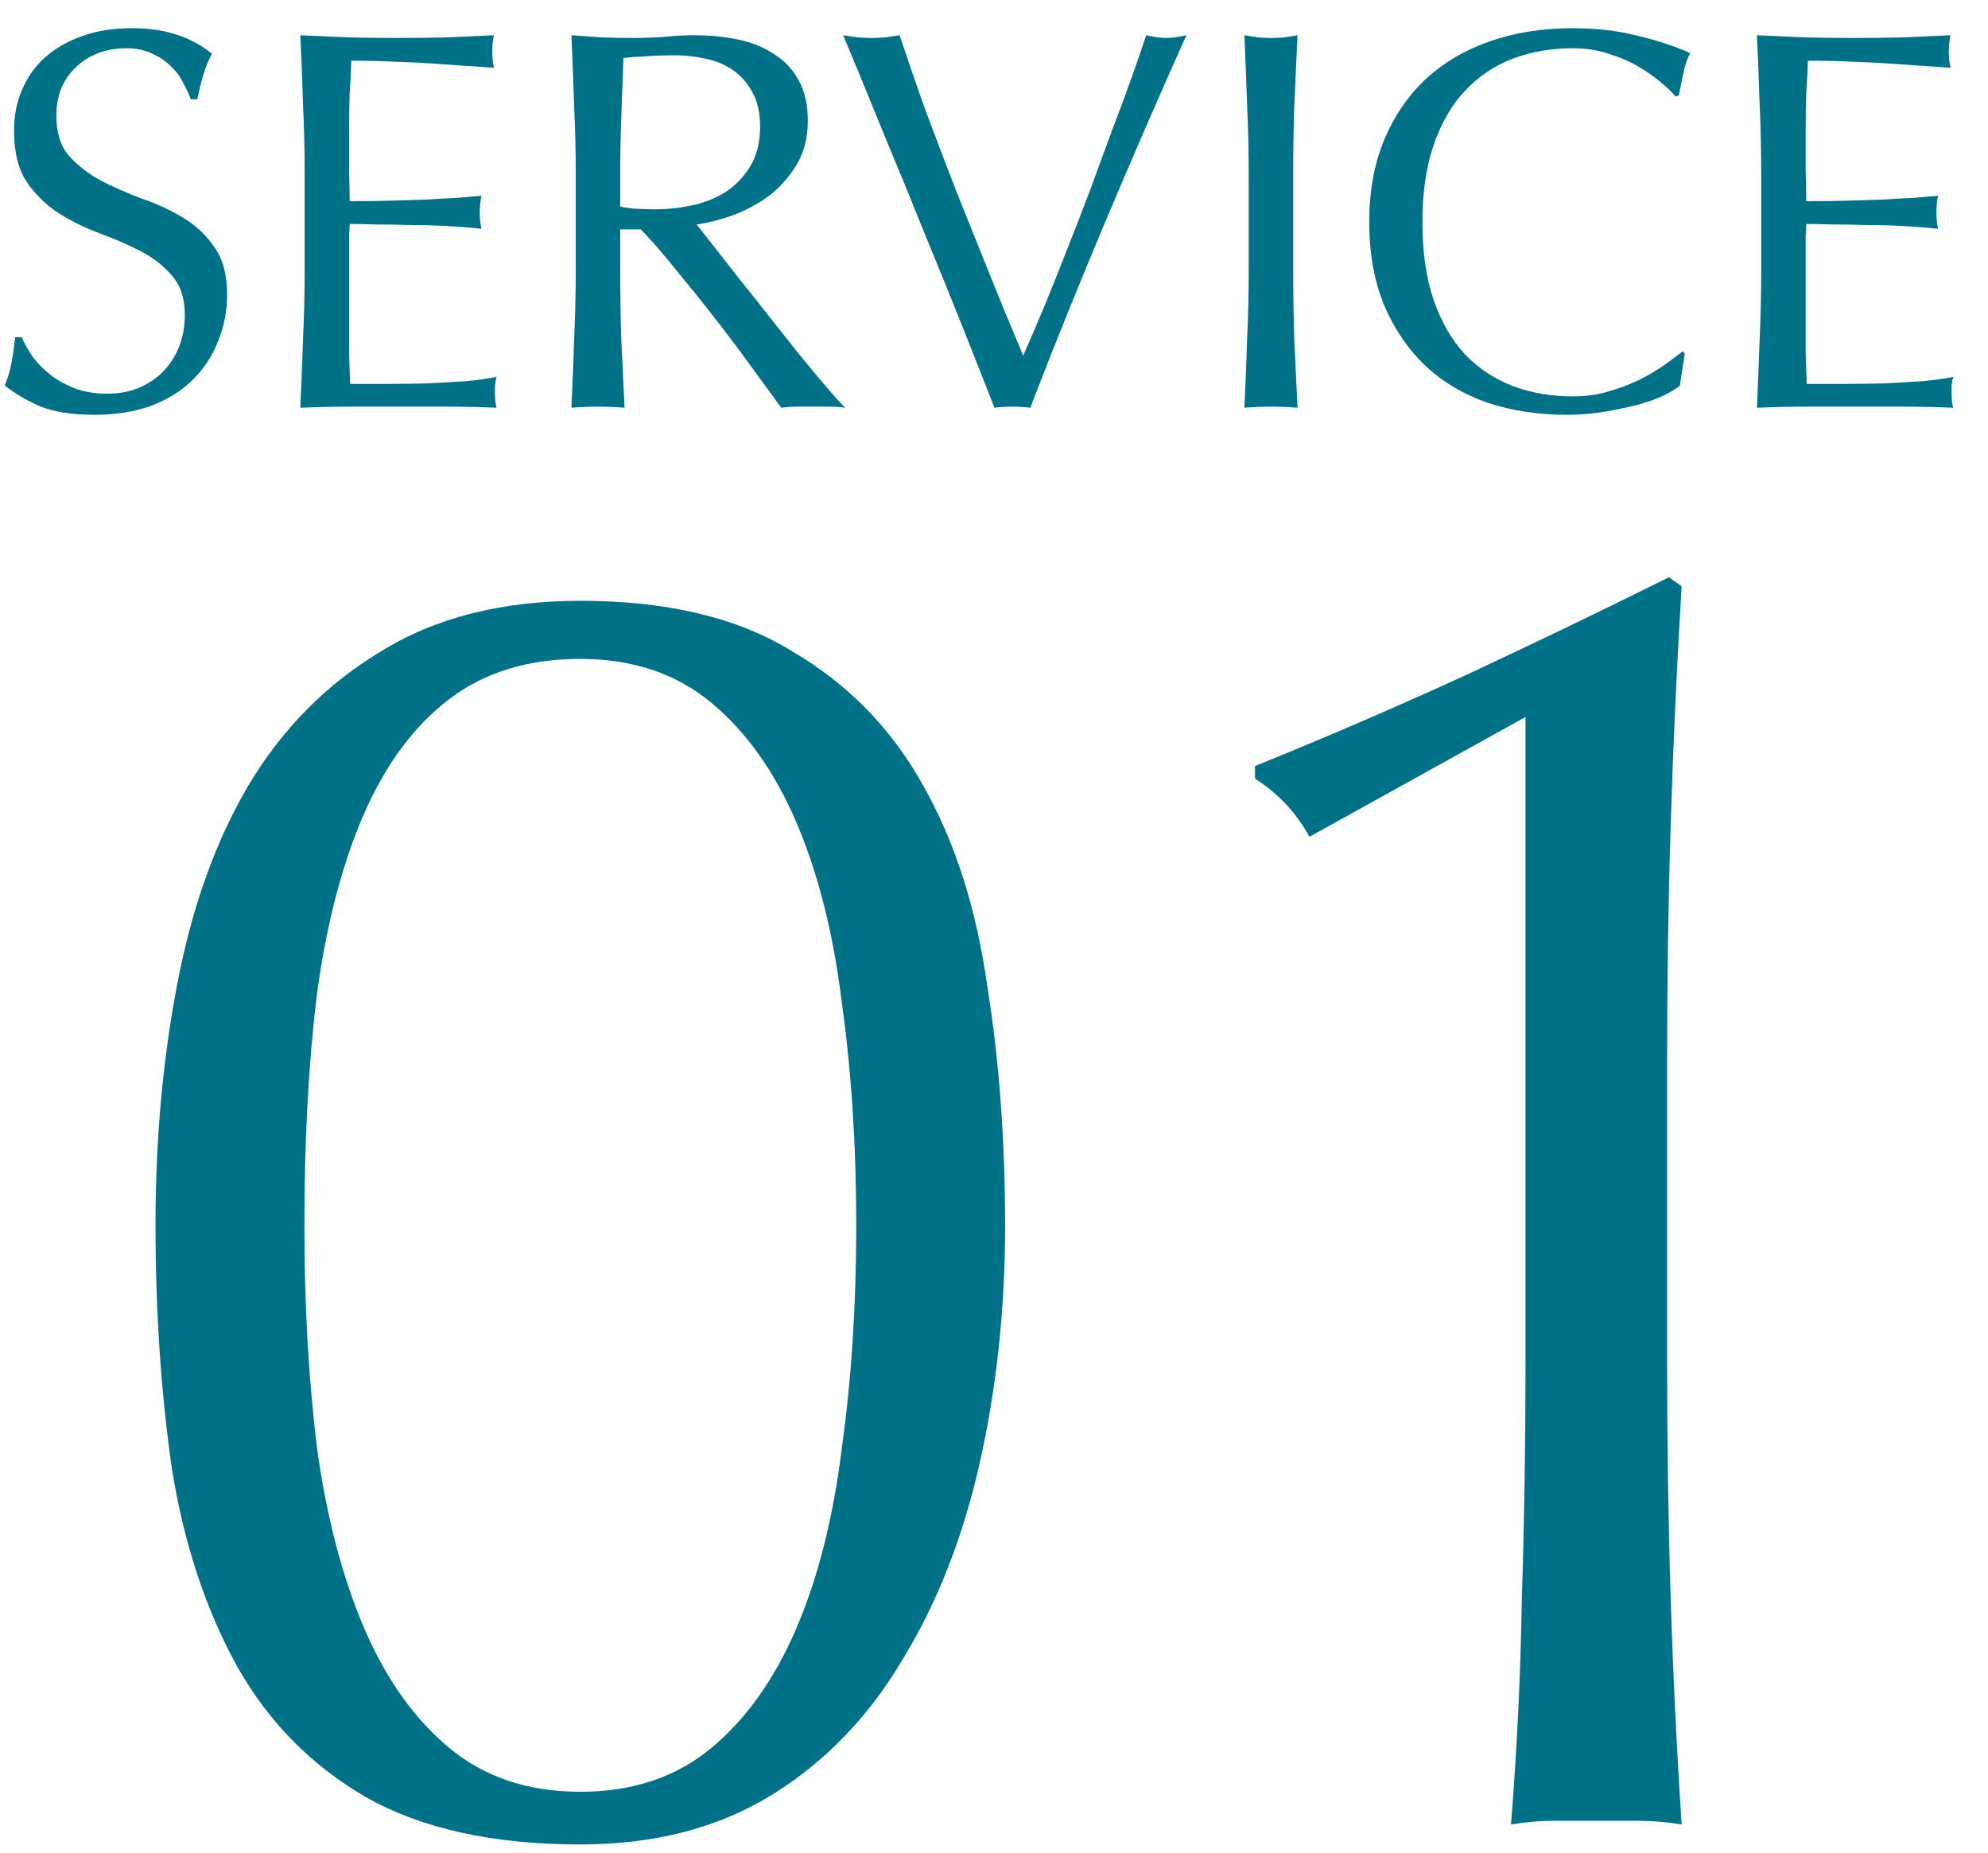
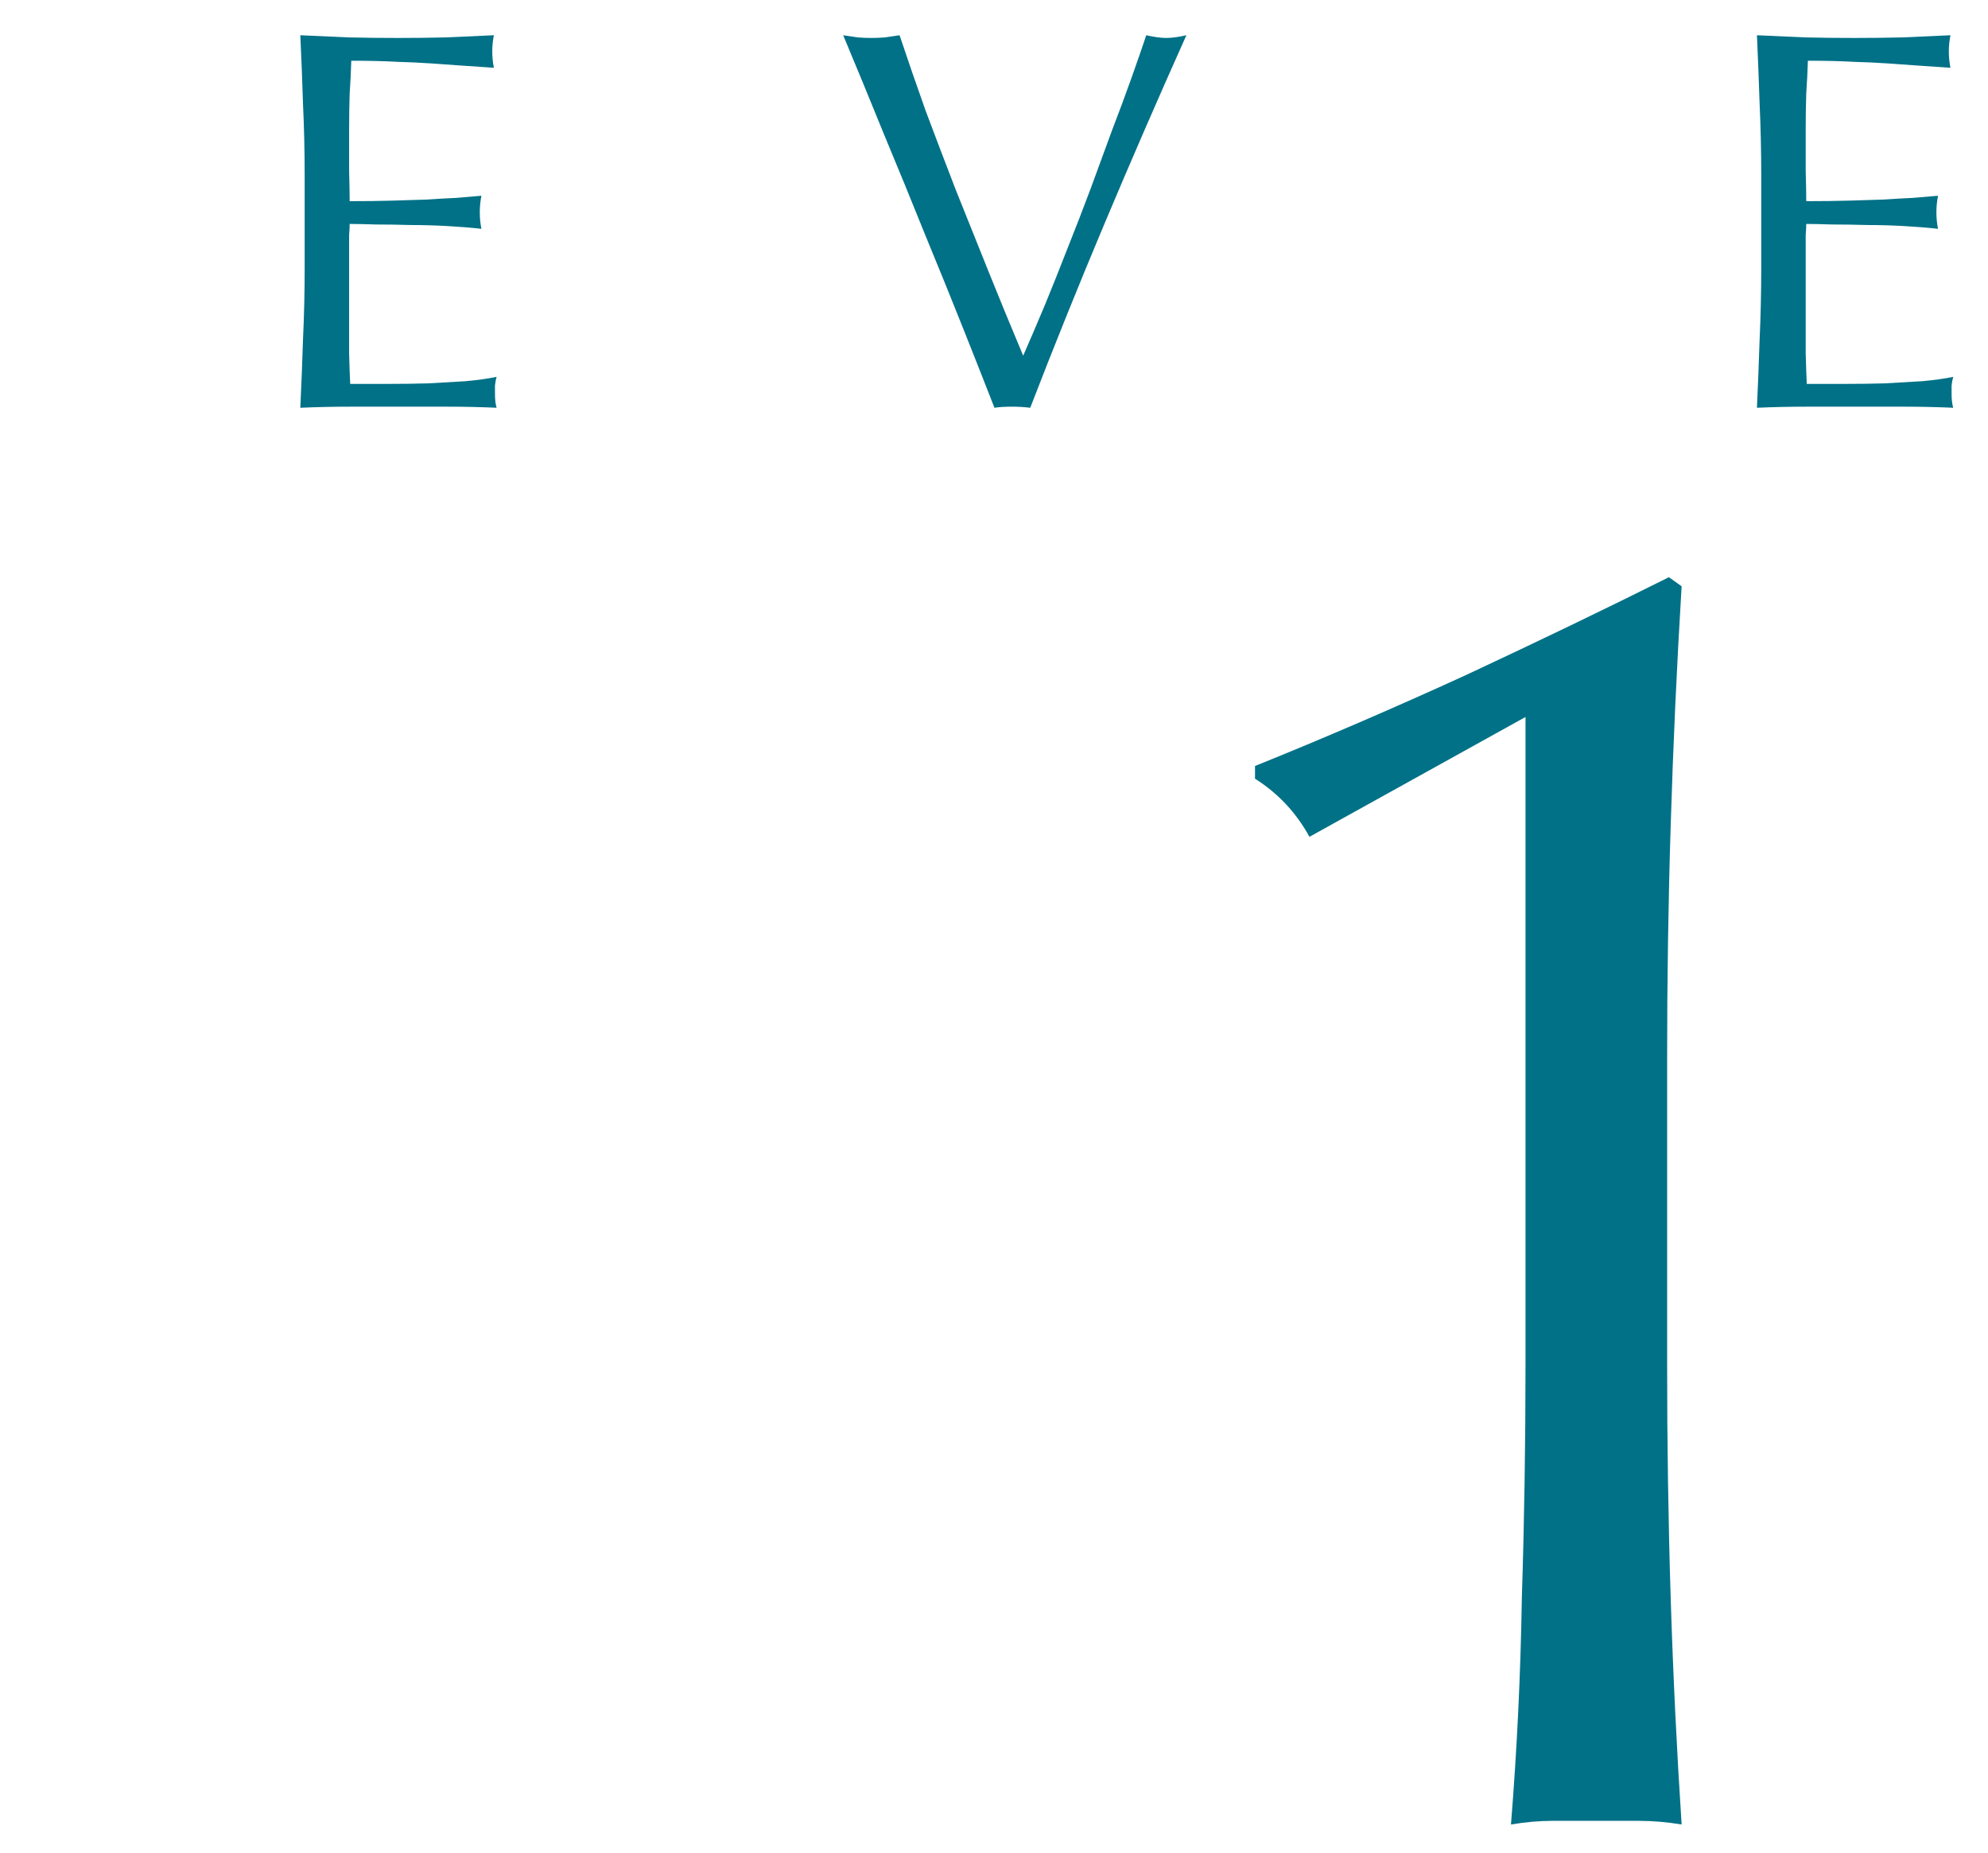
<svg xmlns="http://www.w3.org/2000/svg" width="44" height="41" viewBox="0 0 44 41" fill="none">
  <path d="M28.982 18.519C28.688 17.983 28.286 17.555 27.777 17.233V16.952C29.304 16.336 30.857 15.666 32.438 14.943C34.045 14.193 35.545 13.47 36.938 12.774L37.219 12.975C37.112 14.742 37.031 16.497 36.978 18.238C36.924 19.952 36.898 21.693 36.898 23.461V30.171C36.898 31.939 36.924 33.68 36.978 35.394C37.031 37.082 37.112 38.743 37.219 40.377C36.898 40.323 36.576 40.296 36.255 40.296C35.96 40.296 35.652 40.296 35.331 40.296C35.009 40.296 34.688 40.296 34.366 40.296C34.072 40.296 33.764 40.323 33.442 40.377C33.576 38.716 33.656 37.042 33.683 35.354C33.737 33.667 33.764 31.939 33.764 30.171V15.867L28.982 18.519Z" fill="#007187" />
-   <path d="M3.442 27.117C3.442 25.216 3.603 23.434 3.924 21.774C4.245 20.086 4.768 18.626 5.491 17.394C6.241 16.135 7.219 15.144 8.424 14.421C9.629 13.671 11.103 13.296 12.844 13.296C14.772 13.296 16.339 13.671 17.545 14.421C18.777 15.144 19.741 16.135 20.438 17.394C21.134 18.626 21.603 20.086 21.844 21.774C22.112 23.434 22.246 25.216 22.246 27.117C22.246 28.966 22.058 30.72 21.683 32.381C21.308 34.042 20.732 35.502 19.955 36.761C19.205 38.019 18.241 39.011 17.063 39.734C15.884 40.457 14.478 40.819 12.844 40.819C10.915 40.819 9.335 40.47 8.103 39.774C6.897 39.077 5.946 38.113 5.25 36.881C4.554 35.622 4.071 34.162 3.804 32.502C3.562 30.814 3.442 29.019 3.442 27.117ZM6.737 27.117C6.737 28.885 6.83 30.533 7.018 32.059C7.232 33.586 7.58 34.912 8.062 36.037C8.545 37.162 9.174 38.046 9.951 38.689C10.728 39.332 11.692 39.653 12.844 39.653C13.996 39.653 14.96 39.332 15.737 38.689C16.513 38.046 17.143 37.162 17.625 36.037C18.107 34.912 18.442 33.586 18.63 32.059C18.844 30.533 18.951 28.885 18.951 27.117C18.951 25.35 18.844 23.702 18.63 22.175C18.442 20.649 18.107 19.323 17.625 18.198C17.143 17.073 16.513 16.189 15.737 15.546C14.96 14.903 13.996 14.582 12.844 14.582C11.692 14.582 10.728 14.876 9.951 15.466C9.174 16.055 8.545 16.899 8.062 17.997C7.58 19.095 7.232 20.421 7.018 21.975C6.83 23.501 6.737 25.216 6.737 27.117Z" fill="#007187" />
  <path d="M38.981 3.876C38.981 3.348 38.969 2.828 38.946 2.316C38.929 1.804 38.91 1.292 38.886 0.78C39.245 0.796 39.602 0.812 39.953 0.828C40.313 0.836 40.673 0.84 41.033 0.84C41.394 0.84 41.749 0.836 42.102 0.828C42.453 0.812 42.809 0.796 43.169 0.78C43.145 0.9 43.133 1.02 43.133 1.14C43.133 1.26 43.145 1.38 43.169 1.5C42.913 1.484 42.678 1.468 42.462 1.452C42.254 1.436 42.029 1.42 41.789 1.404C41.557 1.388 41.301 1.376 41.022 1.368C40.742 1.352 40.406 1.344 40.014 1.344C40.005 1.6 39.993 1.844 39.977 2.076C39.969 2.308 39.965 2.572 39.965 2.868C39.965 3.18 39.965 3.484 39.965 3.78C39.974 4.076 39.977 4.3 39.977 4.452C40.33 4.452 40.645 4.448 40.925 4.44C41.206 4.432 41.462 4.424 41.694 4.416C41.925 4.4 42.138 4.388 42.33 4.38C42.529 4.364 42.718 4.348 42.894 4.332C42.87 4.452 42.858 4.576 42.858 4.704C42.858 4.824 42.87 4.944 42.894 5.064C42.685 5.04 42.441 5.02 42.161 5.004C41.889 4.988 41.614 4.98 41.334 4.98C41.062 4.972 40.801 4.968 40.553 4.968C40.313 4.96 40.121 4.956 39.977 4.956C39.977 5.028 39.974 5.108 39.965 5.196C39.965 5.276 39.965 5.38 39.965 5.508V5.976V6.696C39.965 7.152 39.965 7.528 39.965 7.824C39.974 8.12 39.981 8.344 39.989 8.496C40.254 8.496 40.533 8.496 40.83 8.496C41.133 8.496 41.429 8.492 41.718 8.484C42.014 8.468 42.289 8.452 42.545 8.436C42.809 8.412 43.038 8.38 43.23 8.34C43.214 8.396 43.202 8.46 43.194 8.532C43.194 8.596 43.194 8.656 43.194 8.712C43.194 8.84 43.206 8.944 43.23 9.024C42.87 9.008 42.51 9 42.15 9C41.797 9 41.438 9 41.069 9C40.702 9 40.337 9 39.977 9C39.617 9 39.254 9.008 38.886 9.024C38.91 8.512 38.929 8.004 38.946 7.5C38.969 6.988 38.981 6.468 38.981 5.94V3.876Z" fill="#007187" />
-   <path d="M37.181 8.532C37.109 8.596 36.993 8.668 36.834 8.748C36.681 8.82 36.493 8.888 36.27 8.952C36.053 9.008 35.809 9.06 35.538 9.108C35.266 9.156 34.981 9.18 34.685 9.18C34.053 9.18 33.469 9.092 32.934 8.916C32.398 8.732 31.933 8.456 31.541 8.088C31.157 7.72 30.854 7.272 30.63 6.744C30.413 6.208 30.305 5.6 30.305 4.92C30.305 4.24 30.413 3.636 30.63 3.108C30.854 2.572 31.162 2.12 31.553 1.752C31.953 1.384 32.429 1.104 32.981 0.912C33.533 0.72 34.142 0.624 34.806 0.624C35.334 0.624 35.813 0.68 36.245 0.792C36.685 0.896 37.074 1.024 37.41 1.176C37.346 1.288 37.294 1.44 37.254 1.632C37.214 1.824 37.181 1.984 37.157 2.112L37.086 2.136C37.005 2.04 36.894 1.932 36.749 1.812C36.605 1.692 36.438 1.576 36.245 1.464C36.053 1.352 35.837 1.26 35.597 1.188C35.358 1.108 35.093 1.068 34.806 1.068C34.334 1.068 33.894 1.144 33.486 1.296C33.086 1.448 32.733 1.684 32.429 2.004C32.133 2.316 31.901 2.716 31.733 3.204C31.566 3.684 31.482 4.256 31.482 4.92C31.482 5.584 31.566 6.16 31.733 6.648C31.901 7.128 32.133 7.528 32.429 7.848C32.733 8.16 33.086 8.392 33.486 8.544C33.894 8.696 34.334 8.772 34.806 8.772C35.093 8.772 35.358 8.736 35.597 8.664C35.846 8.592 36.069 8.508 36.27 8.412C36.477 8.308 36.661 8.2 36.822 8.088C36.989 7.968 37.13 7.864 37.242 7.776L37.289 7.824L37.181 8.532Z" fill="#007187" />
-   <path d="M27.638 3.888C27.638 3.36 27.626 2.844 27.602 2.34C27.586 1.828 27.566 1.308 27.542 0.78C27.646 0.796 27.746 0.812 27.842 0.828C27.938 0.836 28.034 0.84 28.13 0.84C28.226 0.84 28.322 0.836 28.418 0.828C28.514 0.812 28.614 0.796 28.718 0.78C28.694 1.308 28.67 1.828 28.646 2.34C28.63 2.844 28.622 3.36 28.622 3.888V5.952C28.622 6.48 28.63 7 28.646 7.512C28.67 8.024 28.694 8.528 28.718 9.024C28.534 9.008 28.338 9 28.13 9C27.922 9 27.726 9.008 27.542 9.024C27.566 8.528 27.586 8.024 27.602 7.512C27.626 7 27.638 6.48 27.638 5.952V3.888Z" fill="#007187" />
  <path d="M22.01 9.024C21.826 8.552 21.602 7.984 21.338 7.32C21.074 6.656 20.79 5.956 20.486 5.22C20.19 4.484 19.882 3.732 19.562 2.964C19.25 2.196 18.95 1.468 18.662 0.78C18.774 0.796 18.882 0.812 18.986 0.828C19.09 0.836 19.19 0.84 19.286 0.84C19.382 0.84 19.482 0.836 19.586 0.828C19.69 0.812 19.798 0.796 19.91 0.78C20.086 1.308 20.278 1.864 20.486 2.448C20.702 3.024 20.926 3.612 21.158 4.212C21.398 4.812 21.642 5.42 21.89 6.036C22.138 6.652 22.39 7.264 22.646 7.872C22.79 7.544 22.946 7.18 23.114 6.78C23.282 6.372 23.45 5.952 23.618 5.52C23.794 5.08 23.966 4.636 24.134 4.188C24.302 3.732 24.462 3.296 24.614 2.88C24.774 2.464 24.918 2.076 25.046 1.716C25.174 1.356 25.282 1.044 25.37 0.78C25.546 0.82 25.694 0.84 25.814 0.84C25.934 0.84 26.082 0.82 26.258 0.78C25.634 2.172 25.034 3.552 24.458 4.92C23.882 6.288 23.33 7.656 22.802 9.024C22.674 9.008 22.542 9 22.406 9C22.246 9 22.114 9.008 22.01 9.024Z" fill="#007187" />
-   <path d="M12.743 3.888C12.743 3.36 12.731 2.844 12.707 2.34C12.691 1.828 12.671 1.308 12.647 0.78C12.879 0.796 13.107 0.812 13.331 0.828C13.555 0.836 13.783 0.84 14.015 0.84C14.247 0.84 14.475 0.832 14.699 0.816C14.923 0.792 15.151 0.78 15.383 0.78C15.719 0.78 16.039 0.812 16.343 0.876C16.647 0.94 16.911 1.048 17.135 1.2C17.367 1.344 17.547 1.536 17.675 1.776C17.811 2.016 17.879 2.316 17.879 2.676C17.879 3.06 17.791 3.392 17.615 3.672C17.447 3.944 17.239 4.172 16.991 4.356C16.743 4.532 16.475 4.672 16.187 4.776C15.907 4.872 15.651 4.936 15.419 4.968C15.515 5.088 15.647 5.256 15.815 5.472C15.983 5.688 16.171 5.928 16.379 6.192C16.587 6.448 16.803 6.72 17.027 7.008C17.251 7.288 17.467 7.56 17.675 7.824C17.883 8.08 18.079 8.316 18.263 8.532C18.447 8.748 18.595 8.912 18.707 9.024C18.587 9.008 18.467 9 18.347 9C18.227 9 18.107 9 17.987 9C17.875 9 17.759 9 17.639 9C17.519 9 17.403 9.008 17.291 9.024C17.171 8.856 16.987 8.604 16.739 8.268C16.499 7.932 16.231 7.572 15.935 7.188C15.639 6.804 15.335 6.424 15.023 6.048C14.719 5.664 14.439 5.34 14.183 5.076H13.727V5.952C13.727 6.48 13.735 7 13.751 7.512C13.775 8.024 13.799 8.528 13.823 9.024C13.639 9.008 13.443 9 13.235 9C13.027 9 12.831 9.008 12.647 9.024C12.671 8.528 12.691 8.024 12.707 7.512C12.731 7 12.743 6.48 12.743 5.952V3.888ZM13.727 4.572C13.839 4.596 13.959 4.612 14.087 4.62C14.223 4.628 14.371 4.632 14.531 4.632C14.779 4.632 15.035 4.604 15.299 4.548C15.571 4.492 15.819 4.396 16.043 4.26C16.267 4.116 16.451 3.928 16.595 3.696C16.747 3.456 16.823 3.156 16.823 2.796C16.823 2.484 16.763 2.228 16.643 2.028C16.531 1.82 16.383 1.656 16.199 1.536C16.015 1.416 15.815 1.336 15.599 1.296C15.383 1.248 15.171 1.224 14.963 1.224C14.683 1.224 14.451 1.232 14.267 1.248C14.083 1.256 13.927 1.268 13.799 1.284C13.783 1.724 13.767 2.16 13.751 2.592C13.735 3.024 13.727 3.456 13.727 3.888V4.572Z" fill="#007187" />
  <path d="M6.743 3.876C6.743 3.348 6.731 2.828 6.707 2.316C6.691 1.804 6.671 1.292 6.647 0.78C7.007 0.796 7.363 0.812 7.715 0.828C8.075 0.836 8.435 0.84 8.795 0.84C9.155 0.84 9.511 0.836 9.863 0.828C10.215 0.812 10.571 0.796 10.931 0.78C10.907 0.9 10.895 1.02 10.895 1.14C10.895 1.26 10.907 1.38 10.931 1.5C10.675 1.484 10.439 1.468 10.223 1.452C10.015 1.436 9.791 1.42 9.551 1.404C9.319 1.388 9.063 1.376 8.783 1.368C8.503 1.352 8.167 1.344 7.775 1.344C7.767 1.6 7.755 1.844 7.739 2.076C7.731 2.308 7.727 2.572 7.727 2.868C7.727 3.18 7.727 3.484 7.727 3.78C7.735 4.076 7.739 4.3 7.739 4.452C8.091 4.452 8.407 4.448 8.687 4.44C8.967 4.432 9.223 4.424 9.455 4.416C9.687 4.4 9.899 4.388 10.091 4.38C10.291 4.364 10.479 4.348 10.655 4.332C10.631 4.452 10.619 4.576 10.619 4.704C10.619 4.824 10.631 4.944 10.655 5.064C10.447 5.04 10.203 5.02 9.923 5.004C9.651 4.988 9.375 4.98 9.095 4.98C8.823 4.972 8.563 4.968 8.315 4.968C8.075 4.96 7.883 4.956 7.739 4.956C7.739 5.028 7.735 5.108 7.727 5.196C7.727 5.276 7.727 5.38 7.727 5.508V5.976V6.696C7.727 7.152 7.727 7.528 7.727 7.824C7.735 8.12 7.743 8.344 7.751 8.496C8.015 8.496 8.295 8.496 8.591 8.496C8.895 8.496 9.191 8.492 9.479 8.484C9.775 8.468 10.051 8.452 10.307 8.436C10.571 8.412 10.799 8.38 10.991 8.34C10.975 8.396 10.963 8.46 10.955 8.532C10.955 8.596 10.955 8.656 10.955 8.712C10.955 8.84 10.967 8.944 10.991 9.024C10.631 9.008 10.271 9 9.911 9C9.559 9 9.199 9 8.831 9C8.463 9 8.099 9 7.739 9C7.379 9 7.015 9.008 6.647 9.024C6.671 8.512 6.691 8.004 6.707 7.5C6.731 6.988 6.743 6.468 6.743 5.94V3.876Z" fill="#007187" />
-   <path d="M0.479 7.464C0.543 7.608 0.627 7.756 0.731 7.908C0.843 8.052 0.975 8.184 1.127 8.304C1.287 8.424 1.471 8.524 1.679 8.604C1.887 8.676 2.119 8.712 2.375 8.712C2.639 8.712 2.875 8.668 3.083 8.58C3.299 8.484 3.479 8.36 3.623 8.208C3.775 8.048 3.891 7.864 3.971 7.656C4.051 7.44 4.091 7.212 4.091 6.972C4.091 6.604 3.995 6.312 3.803 6.096C3.619 5.88 3.387 5.7 3.107 5.556C2.827 5.412 2.523 5.28 2.195 5.16C1.875 5.04 1.575 4.892 1.295 4.716C1.015 4.532 0.779 4.3 0.587 4.02C0.403 3.74 0.311 3.364 0.311 2.892C0.311 2.556 0.371 2.252 0.491 1.98C0.611 1.7 0.783 1.46 1.007 1.26C1.239 1.06 1.515 0.904 1.835 0.792C2.155 0.68 2.515 0.624 2.915 0.624C3.299 0.624 3.631 0.672 3.911 0.768C4.191 0.856 4.451 0.996 4.691 1.188C4.619 1.324 4.559 1.468 4.511 1.62C4.463 1.772 4.415 1.964 4.367 2.196H4.223C4.183 2.084 4.127 1.964 4.055 1.836C3.991 1.7 3.899 1.576 3.779 1.464C3.667 1.352 3.531 1.26 3.371 1.188C3.211 1.108 3.019 1.068 2.795 1.068C2.571 1.068 2.363 1.104 2.171 1.176C1.987 1.248 1.823 1.352 1.679 1.488C1.543 1.616 1.435 1.772 1.355 1.956C1.283 2.14 1.247 2.34 1.247 2.556C1.247 2.932 1.339 3.228 1.523 3.444C1.715 3.66 1.951 3.844 2.231 3.996C2.511 4.14 2.811 4.272 3.131 4.392C3.459 4.504 3.763 4.644 4.043 4.812C4.323 4.98 4.555 5.196 4.739 5.46C4.931 5.724 5.027 6.076 5.027 6.516C5.027 6.884 4.959 7.232 4.823 7.56C4.695 7.888 4.503 8.176 4.247 8.424C3.999 8.664 3.691 8.852 3.323 8.988C2.963 9.116 2.551 9.18 2.087 9.18C1.591 9.18 1.187 9.116 0.875 8.988C0.571 8.852 0.315 8.7 0.107 8.532C0.179 8.348 0.227 8.184 0.251 8.04C0.283 7.888 0.311 7.696 0.335 7.464H0.479Z" fill="#007187" />
</svg>